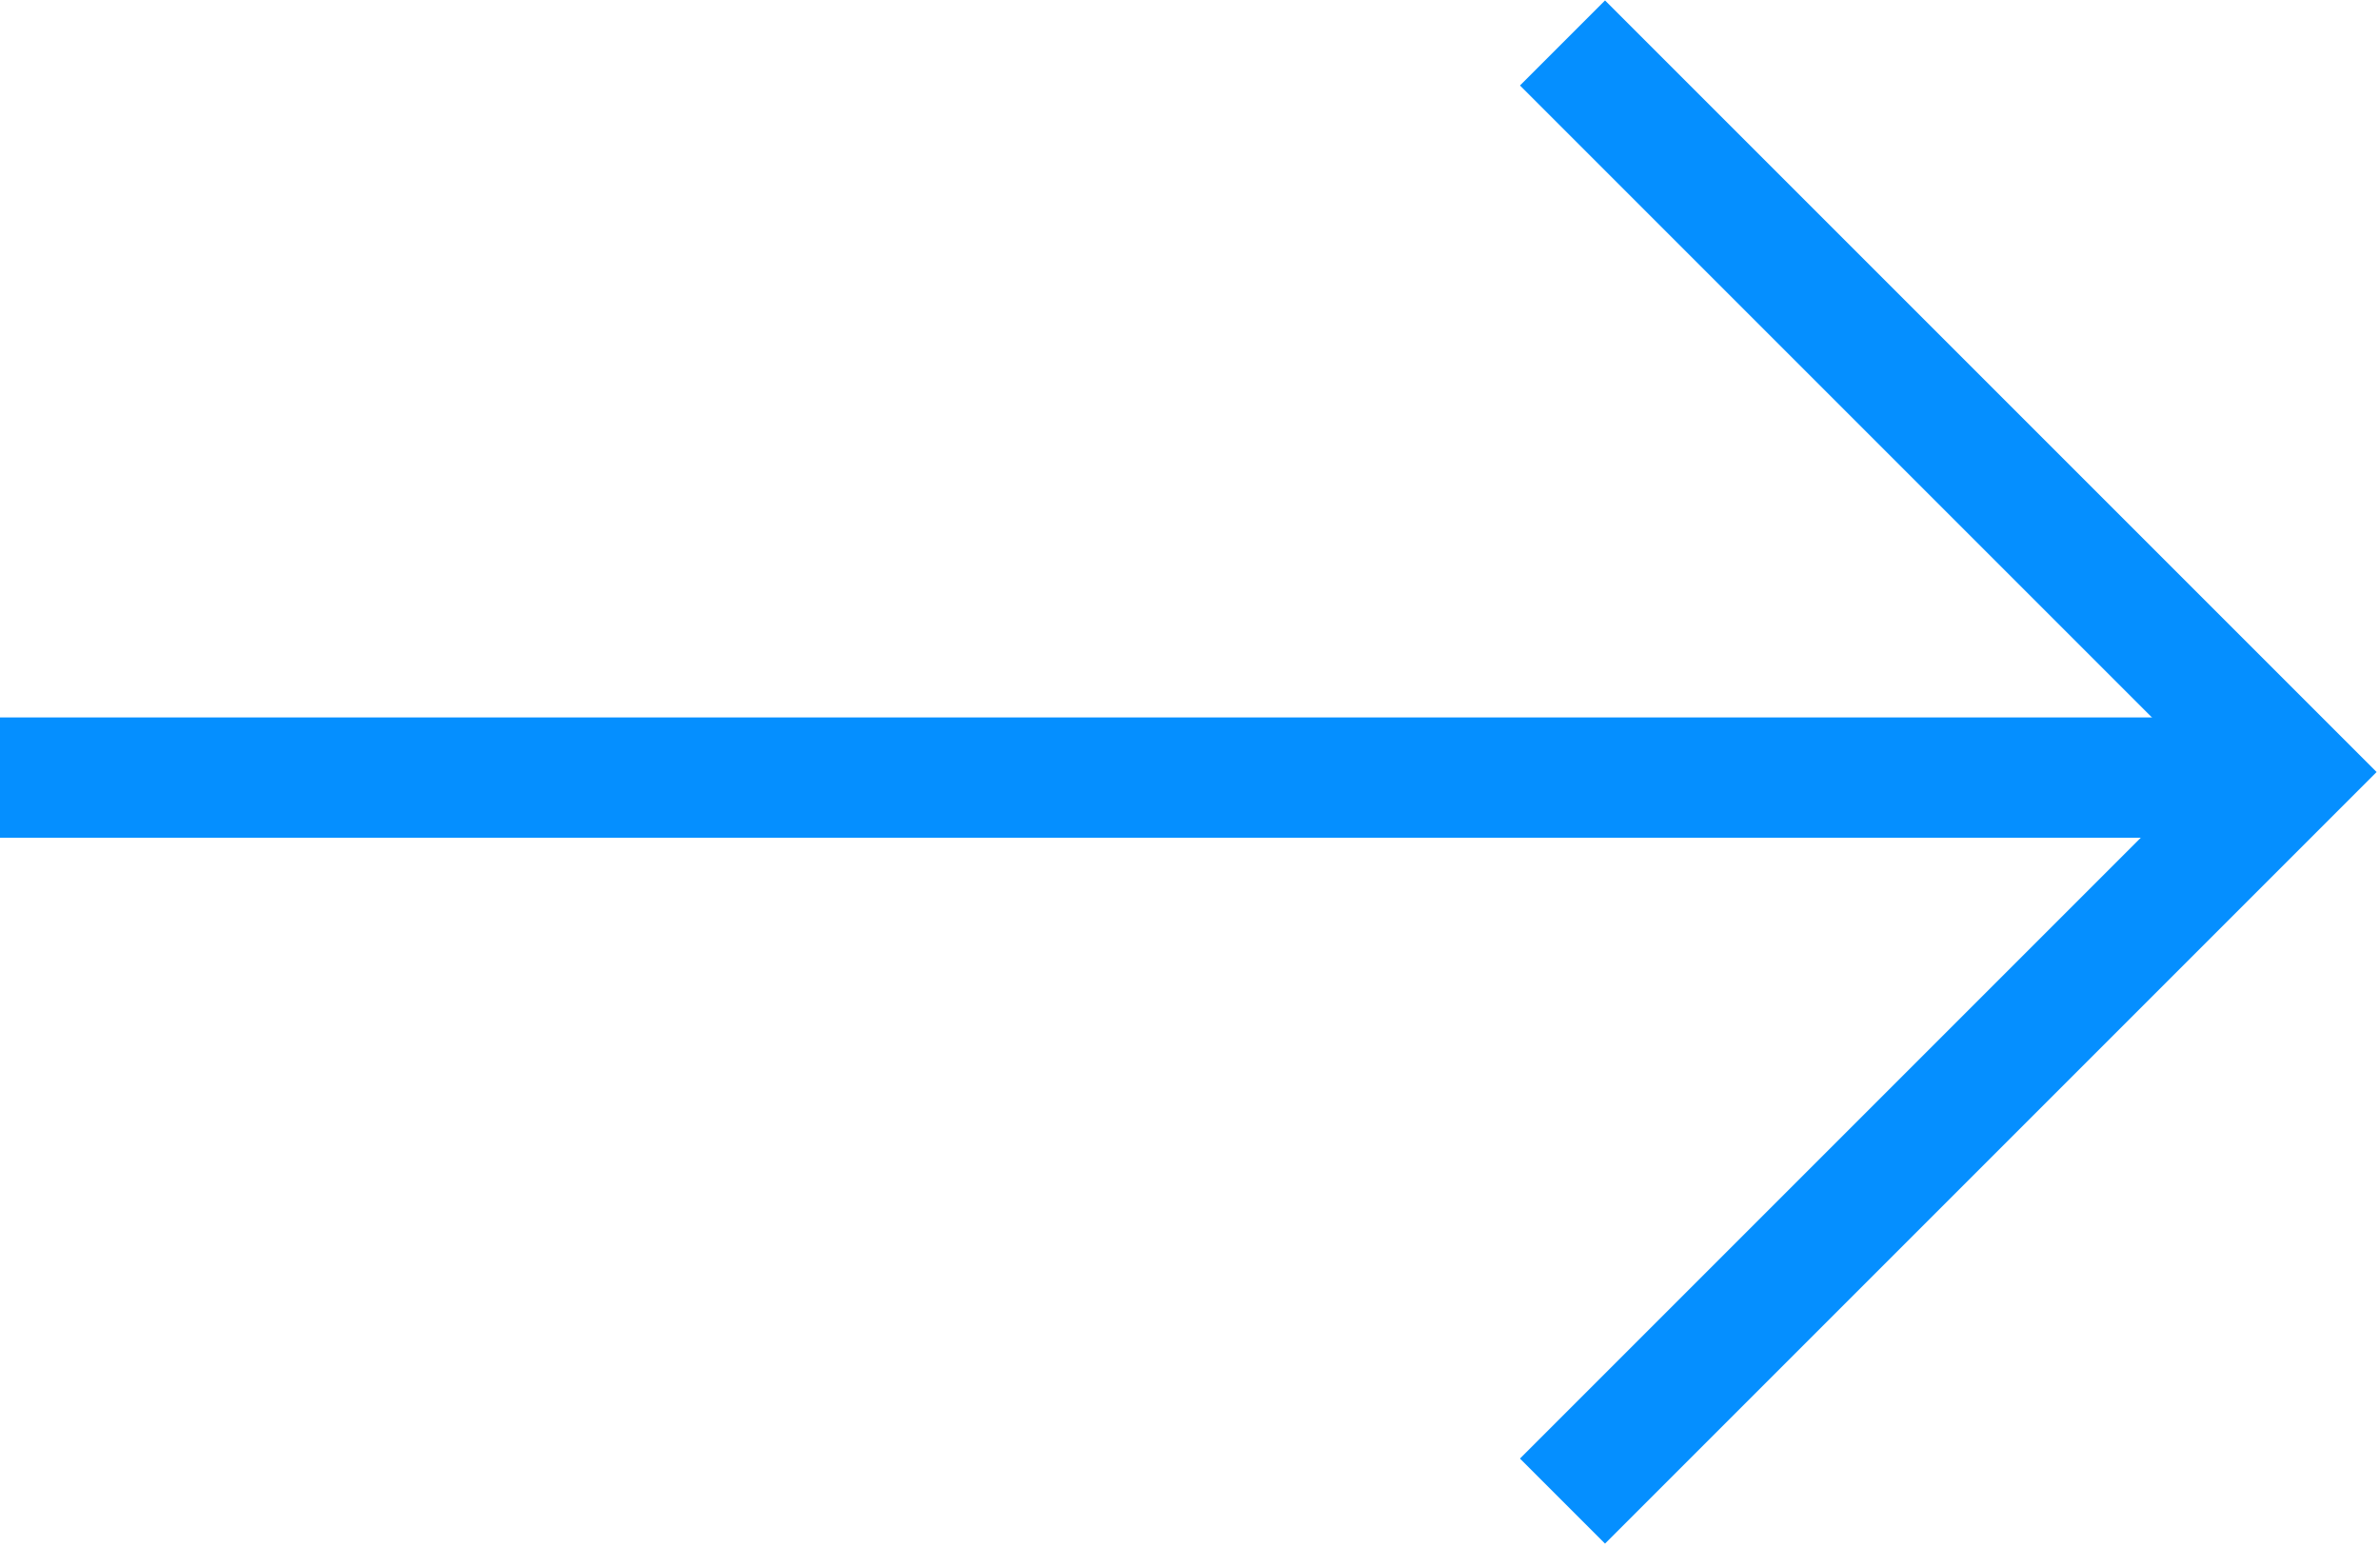
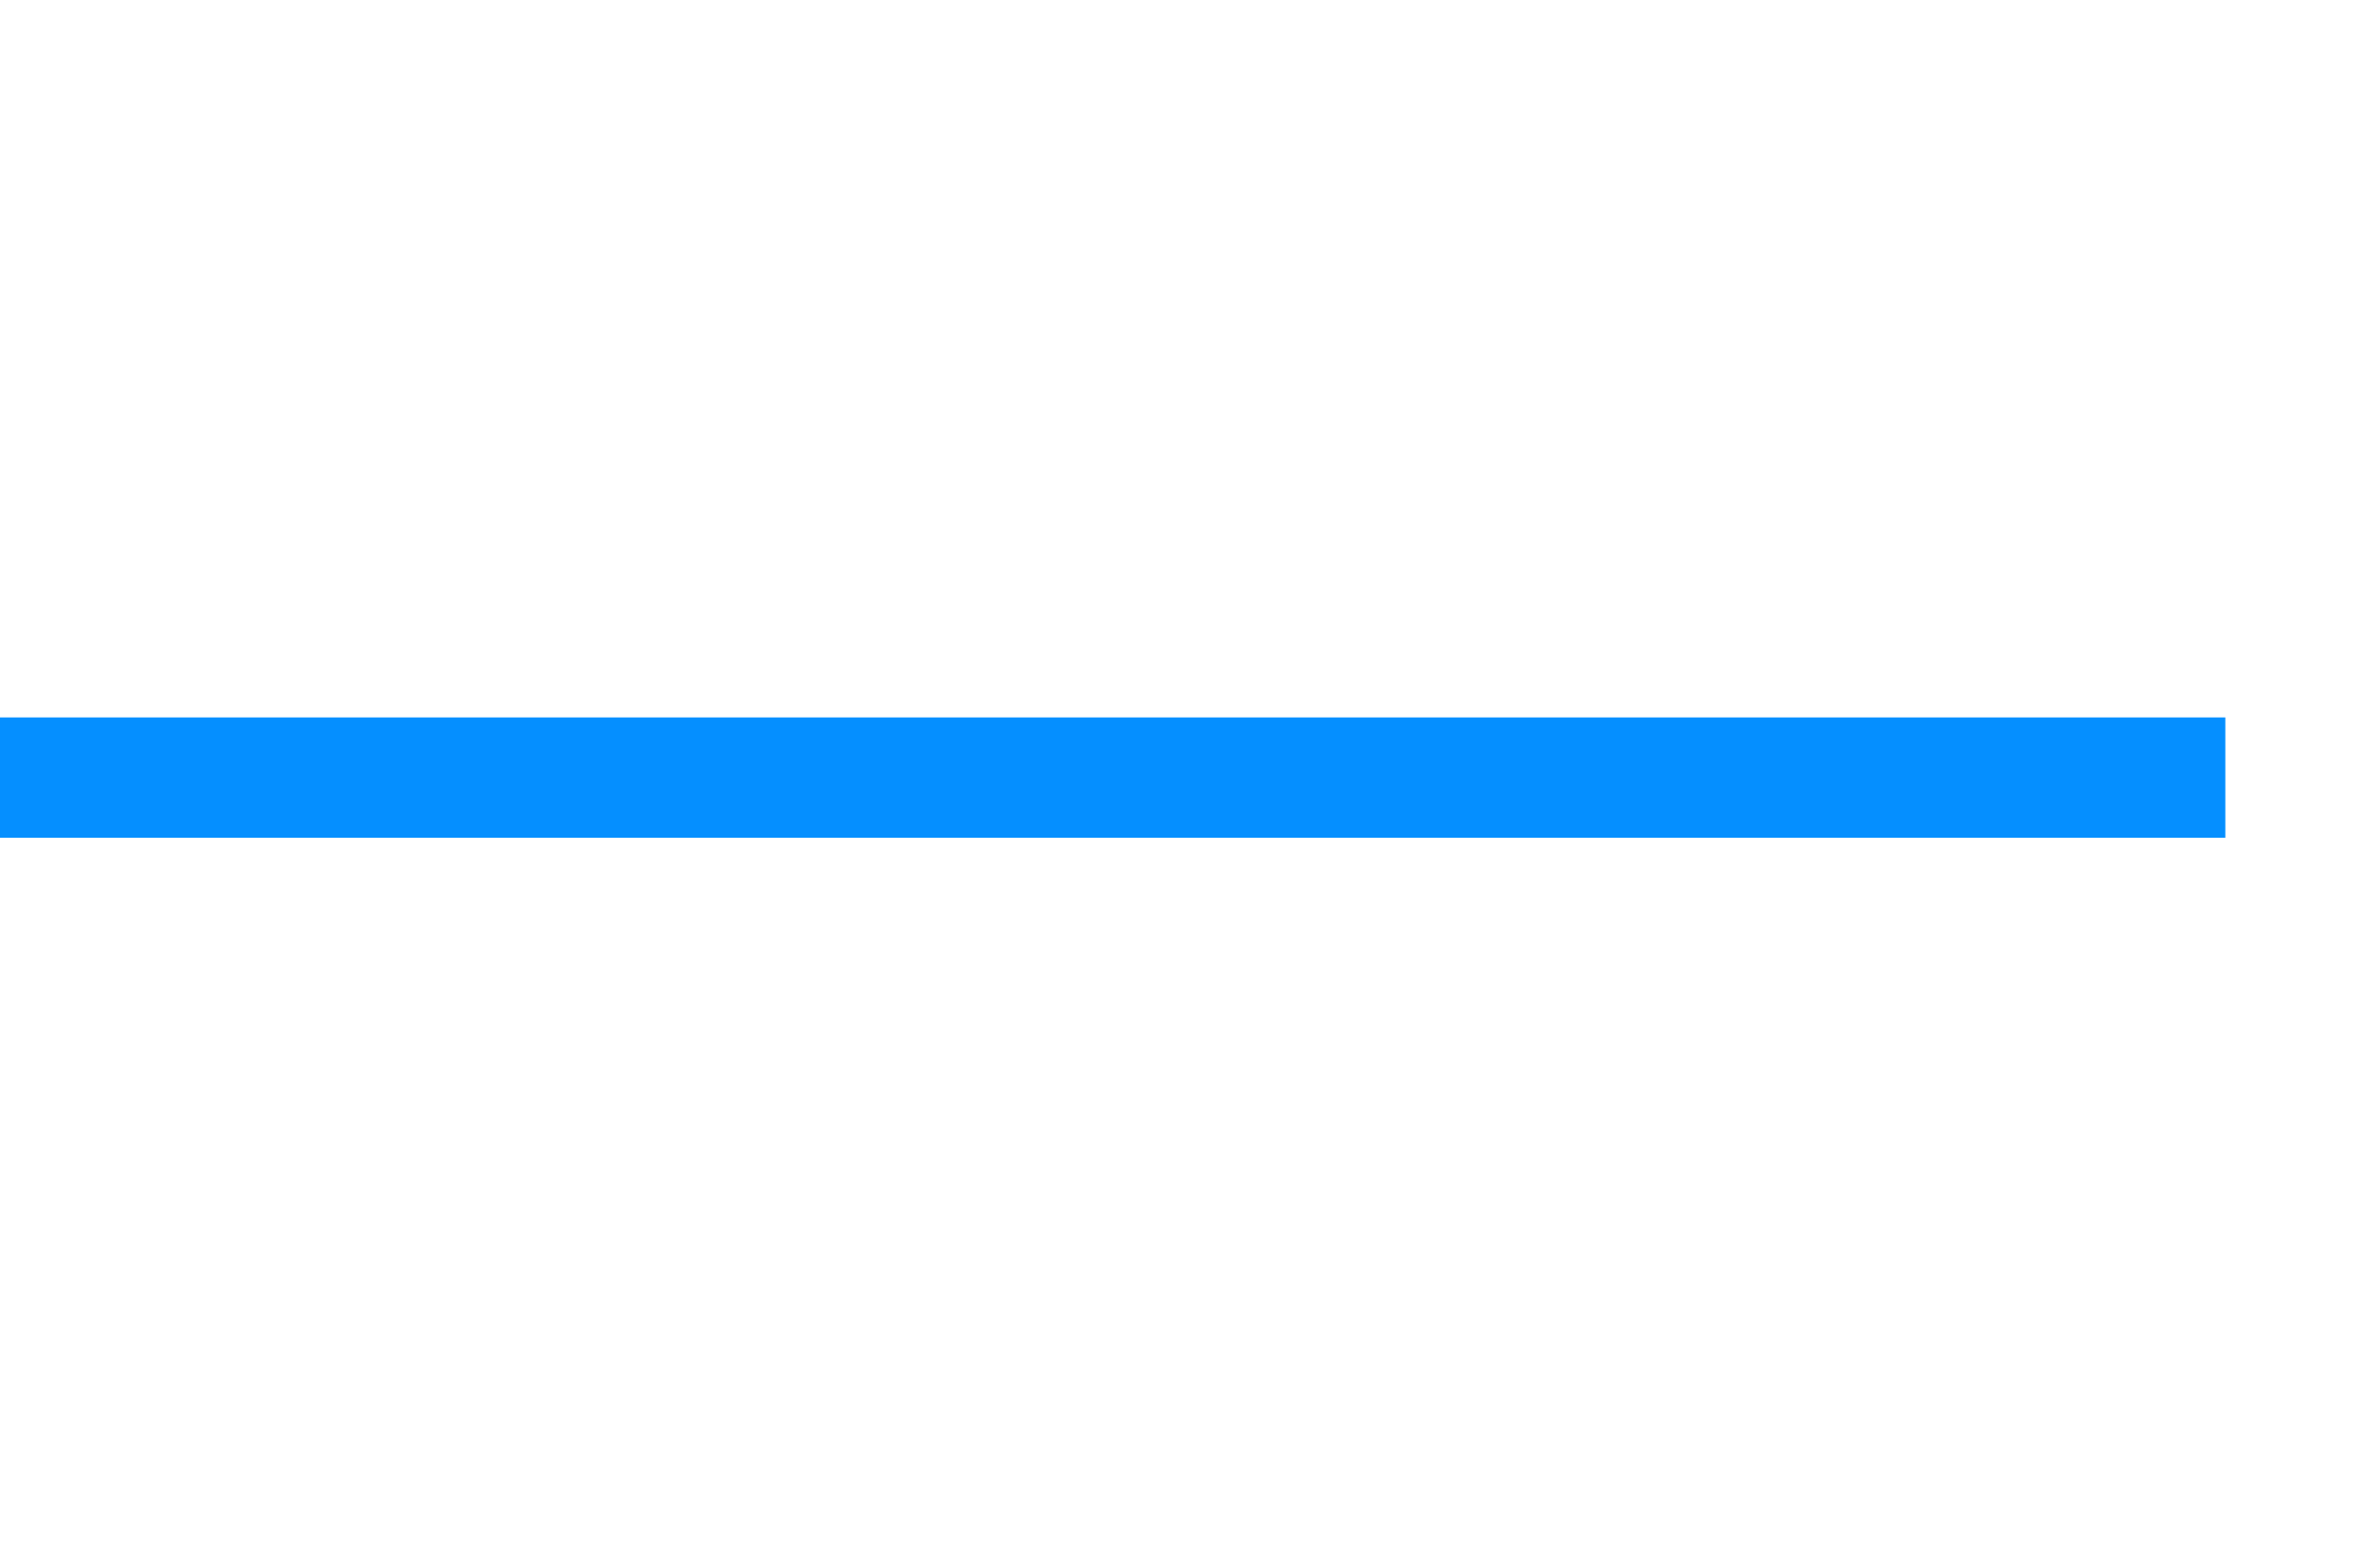
<svg xmlns="http://www.w3.org/2000/svg" width="277" height="180" viewBox="0 0 277 180" fill="none">
  <path d="M0 90.5H259" stroke="#058FFF" stroke-width="14" />
-   <path d="M181.854 5L266.706 89.853L181.854 174.706" stroke="#058FFF" stroke-width="14" />
</svg>